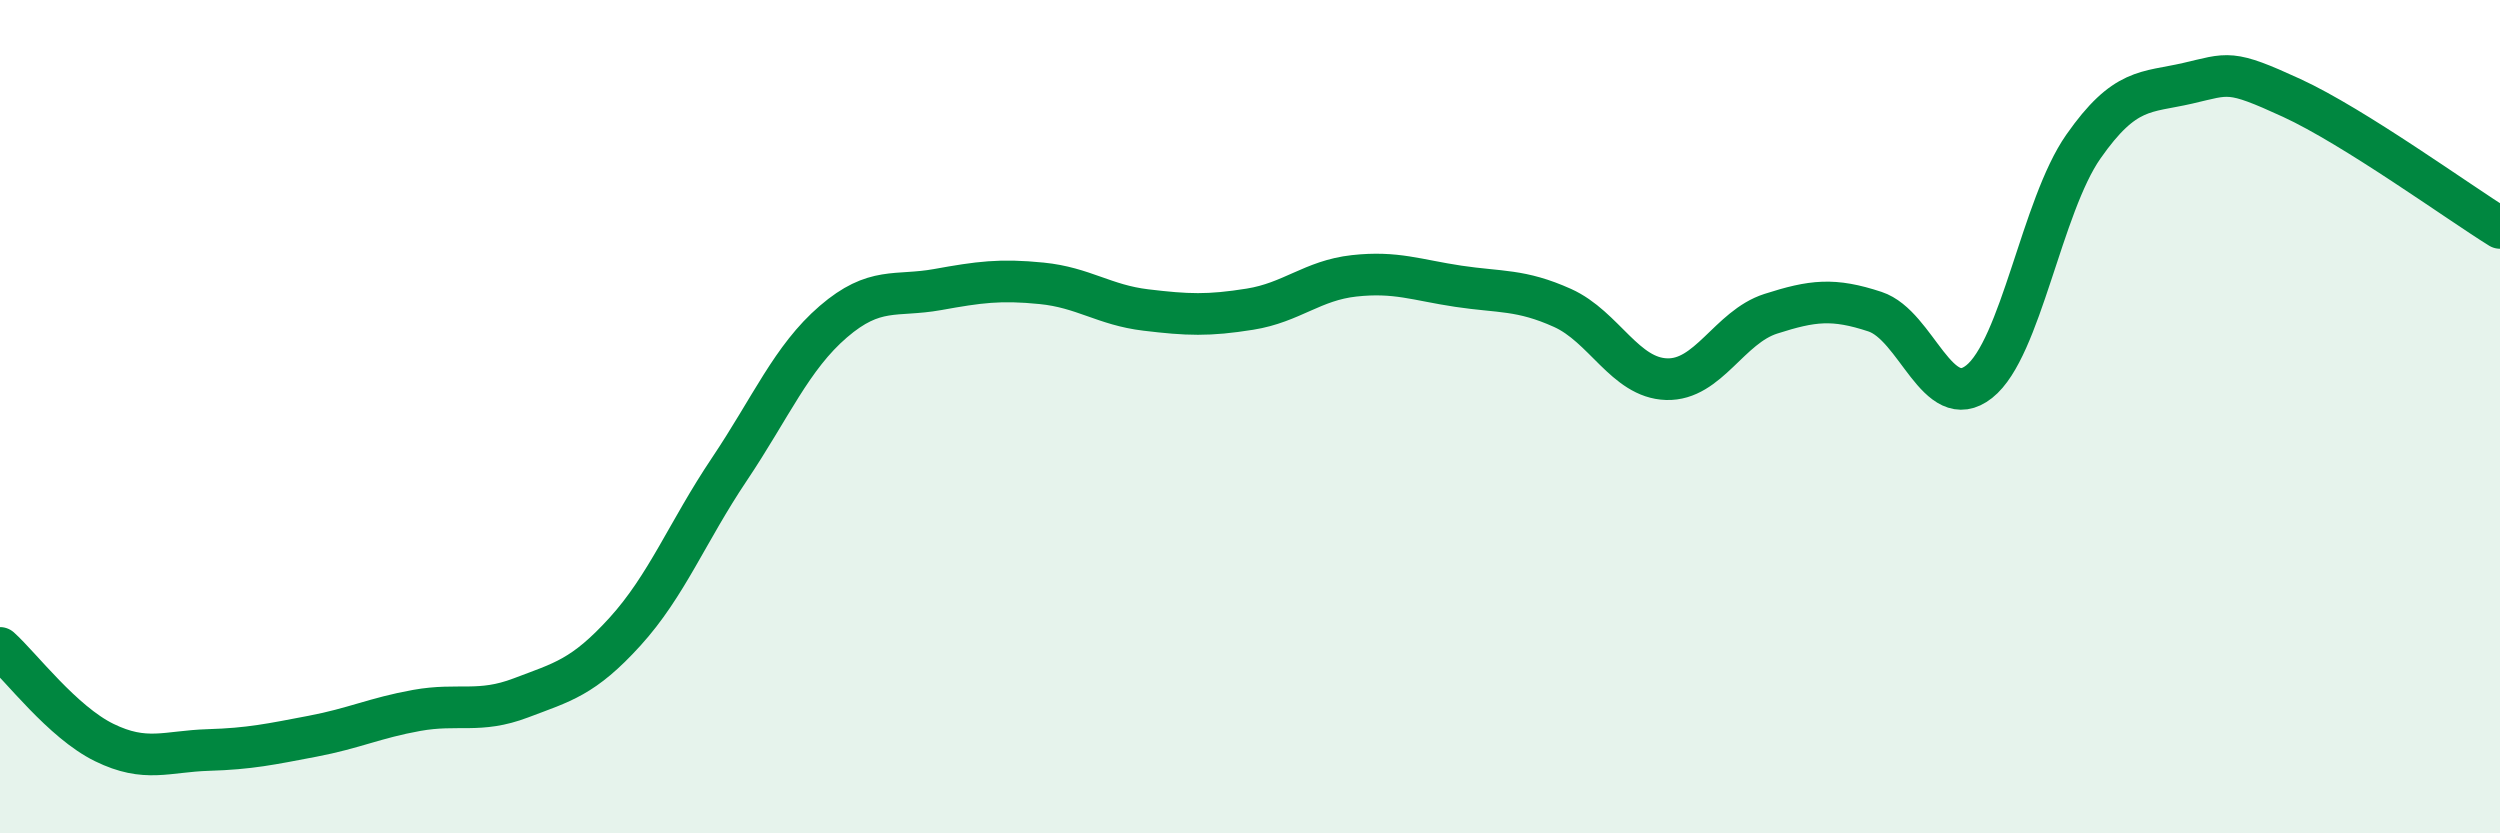
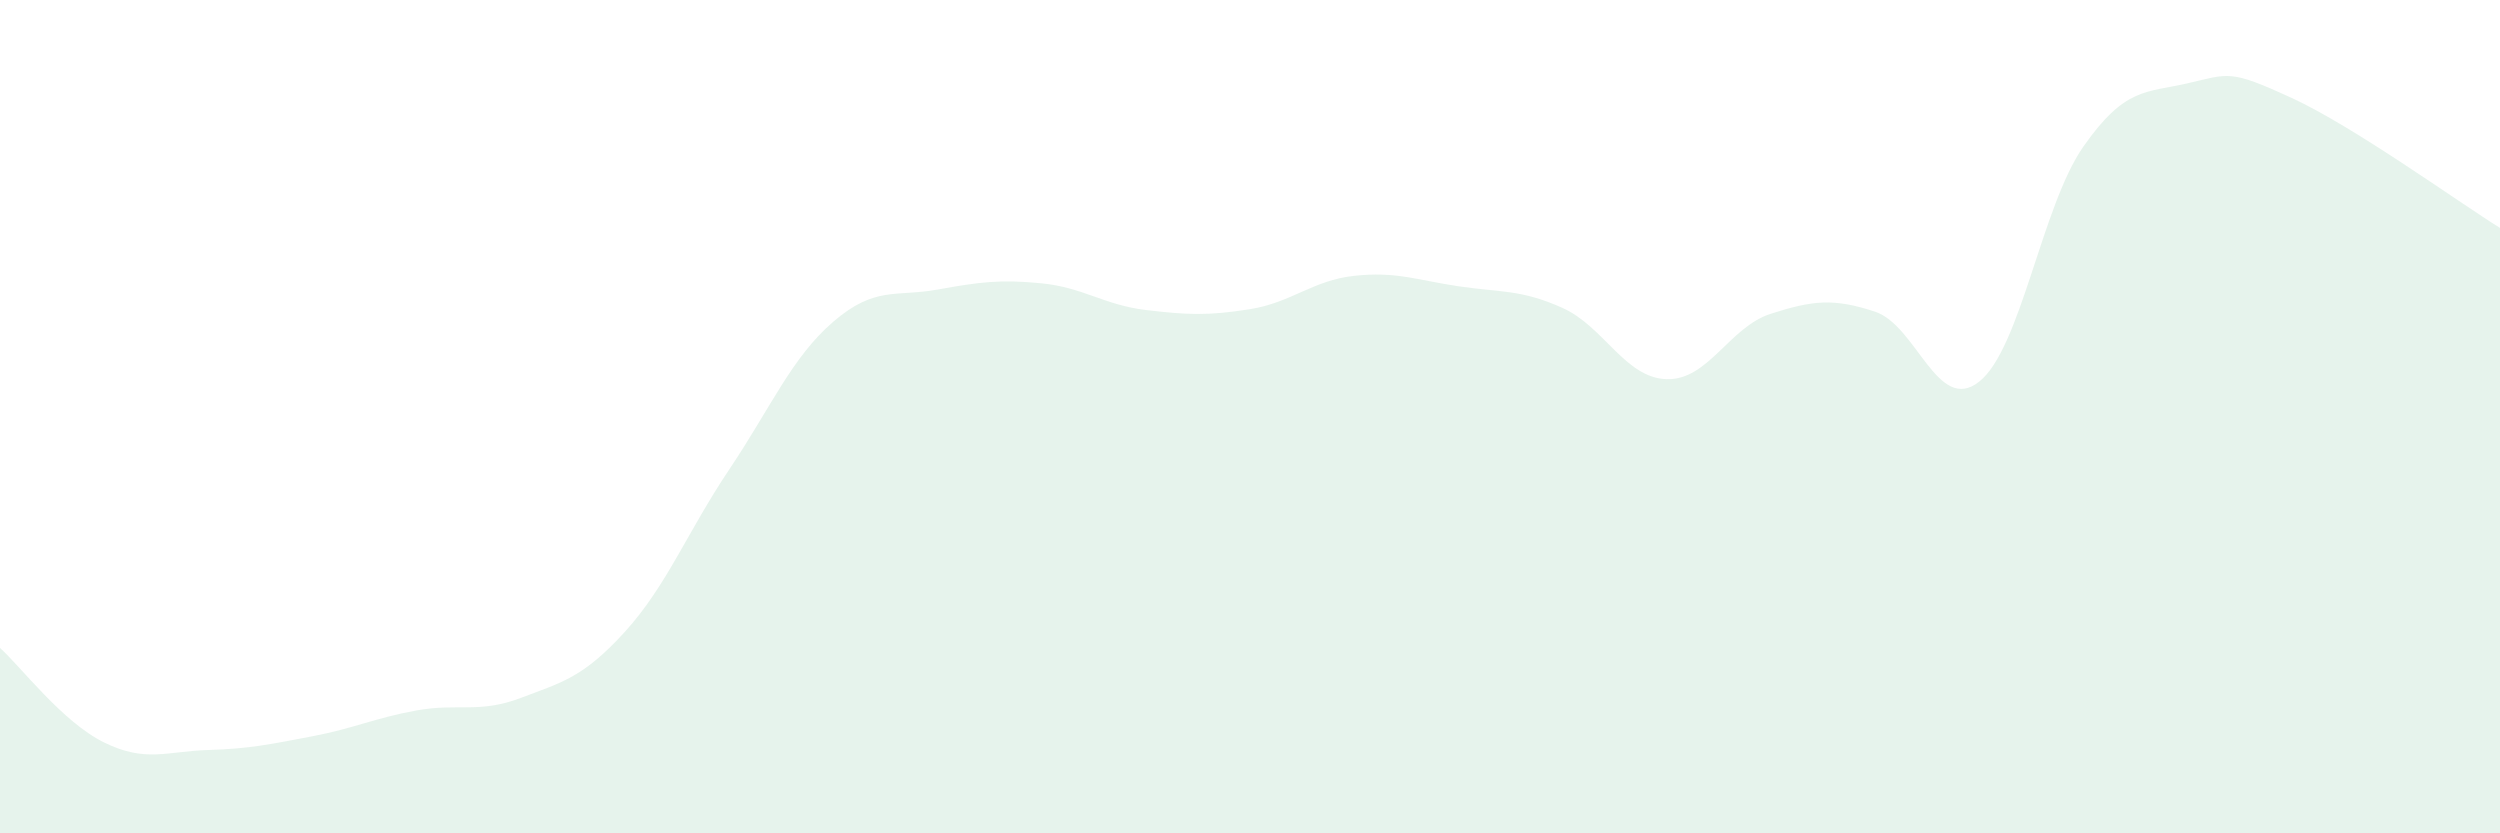
<svg xmlns="http://www.w3.org/2000/svg" width="60" height="20" viewBox="0 0 60 20">
  <path d="M 0,15.55 C 0.5,16 1.5,17.33 2.5,17.82 C 3.5,18.31 4,18.03 5,18 C 6,17.97 6.5,17.86 7.5,17.67 C 8.5,17.48 9,17.23 10,17.05 C 11,16.87 11.5,17.13 12.5,16.75 C 13.5,16.37 14,16.26 15,15.16 C 16,14.06 16.5,12.76 17.5,11.27 C 18.5,9.78 19,8.58 20,7.72 C 21,6.86 21.5,7.13 22.5,6.95 C 23.5,6.77 24,6.7 25,6.8 C 26,6.9 26.5,7.32 27.5,7.44 C 28.5,7.56 29,7.58 30,7.42 C 31,7.26 31.5,6.73 32.5,6.62 C 33.5,6.51 34,6.72 35,6.87 C 36,7.02 36.5,6.94 37.5,7.39 C 38.5,7.84 39,9.07 40,9.1 C 41,9.13 41.5,7.85 42.5,7.53 C 43.5,7.21 44,7.15 45,7.48 C 46,7.81 46.5,9.95 47.5,9.16 C 48.5,8.37 49,4.95 50,3.52 C 51,2.09 51.5,2.23 52.5,2 C 53.5,1.77 53.5,1.66 55,2.35 C 56.5,3.04 59,4.85 60,5.47L60 20L0 20Z" fill="#008740" opacity="0.1" stroke-linecap="round" stroke-linejoin="round" />
-   <path d="M 0,15.55 C 0.5,16 1.5,17.33 2.5,17.82 C 3.5,18.31 4,18.03 5,18 C 6,17.97 6.5,17.86 7.5,17.67 C 8.5,17.48 9,17.23 10,17.05 C 11,16.87 11.5,17.13 12.5,16.75 C 13.5,16.37 14,16.26 15,15.16 C 16,14.06 16.5,12.76 17.5,11.27 C 18.5,9.78 19,8.58 20,7.72 C 21,6.86 21.5,7.13 22.5,6.95 C 23.5,6.77 24,6.7 25,6.8 C 26,6.9 26.5,7.32 27.5,7.44 C 28.5,7.56 29,7.58 30,7.42 C 31,7.26 31.5,6.73 32.5,6.62 C 33.5,6.51 34,6.72 35,6.87 C 36,7.02 36.5,6.94 37.5,7.39 C 38.5,7.84 39,9.07 40,9.1 C 41,9.13 41.5,7.85 42.5,7.53 C 43.5,7.21 44,7.15 45,7.48 C 46,7.81 46.5,9.95 47.5,9.16 C 48.5,8.37 49,4.95 50,3.52 C 51,2.09 51.5,2.23 52.5,2 C 53.5,1.77 53.5,1.66 55,2.35 C 56.5,3.04 59,4.85 60,5.47" stroke="#008740" stroke-width="1" fill="none" stroke-linecap="round" stroke-linejoin="round" />
</svg>